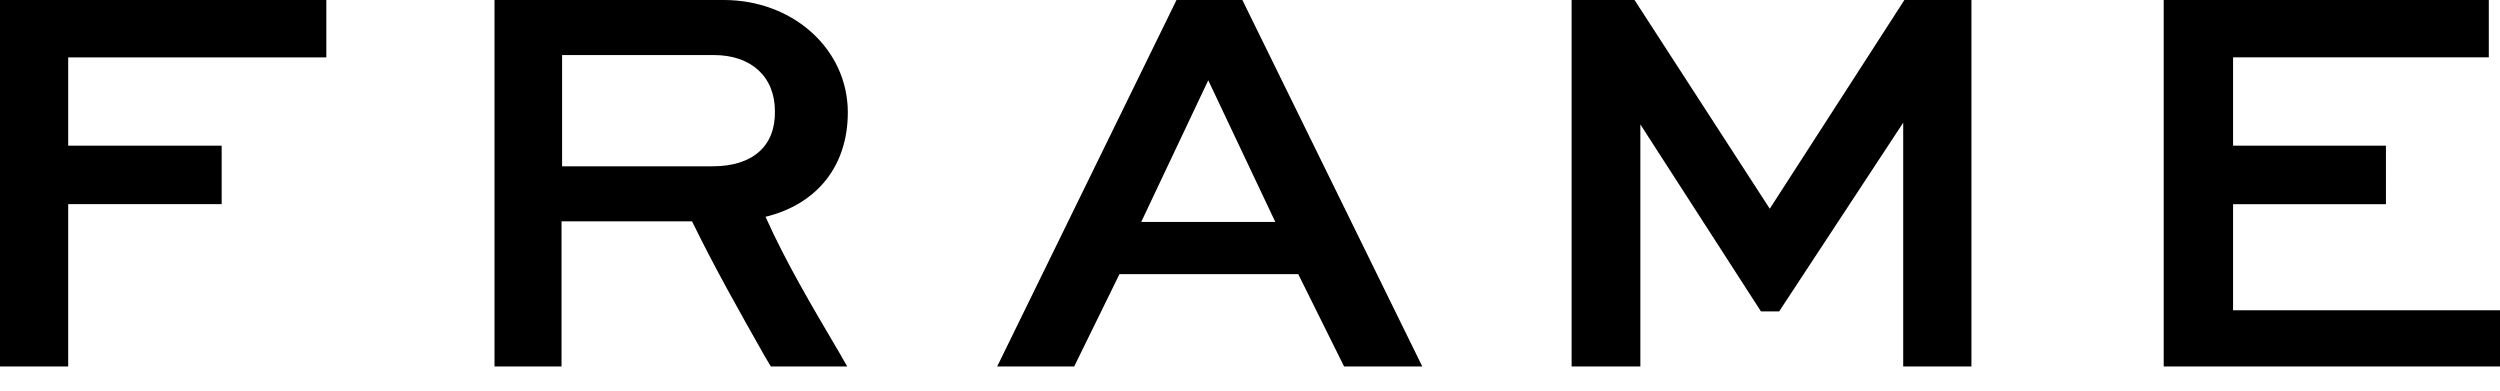
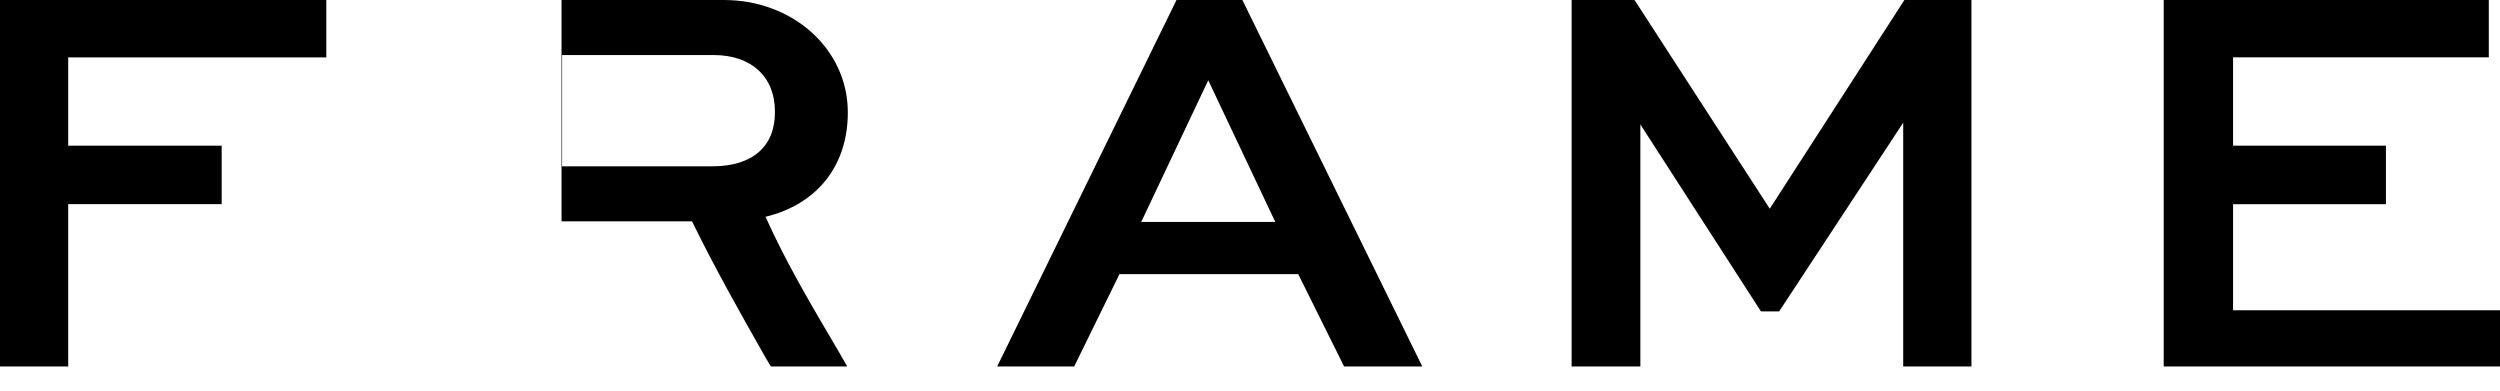
<svg xmlns="http://www.w3.org/2000/svg" viewBox="0 0 96 15">
-   <path fill="currentColor" d="M54.615 14.071h-3.003l-1.76-3.545h-6.864l-1.739 3.545h-2.957L45.178 0h2.529l6.908 14.071Zm-5.644-5.55-2.574-5.438-2.574 5.439h5.148ZM2.619 2.203h9.912V0H0v14.071h2.619V7.839h5.893V5.593H2.619V2.202Zm26.98 11.869h2.935l-.316-.55c-1.038-1.762-2.032-3.436-2.822-5.197 1.987-.485 3.16-1.96 3.16-4.008C32.557 1.894 30.458 0 27.794 0h-8.805v14.071h2.574V8.5h5.012c.858 1.761 1.829 3.479 2.777 5.153l.248.418Zm-2.235-7.685h-5.78V2.114h5.825c1.445 0 2.348.837 2.348 2.158.023 1.343-.858 2.114-2.393 2.114Zm35.627 7.685H60.35V0h2.416l5.193 8.015L73.129 0h2.574v14.071h-2.62V4.712l-4.763 7.245h-.7l-4.63-7.179v9.293ZM96 11.913v2.158H83.086V0H95.57v2.202h-9.82v3.391h5.87V7.84h-5.87v4.074H96Z" />
+   <path fill="currentColor" d="M54.615 14.071h-3.003l-1.76-3.545h-6.864l-1.739 3.545h-2.957L45.178 0h2.529l6.908 14.071Zm-5.644-5.55-2.574-5.438-2.574 5.439h5.148ZM2.619 2.203h9.912V0H0v14.071h2.619V7.839h5.893V5.593H2.619V2.202Zm26.98 11.869h2.935l-.316-.55c-1.038-1.762-2.032-3.436-2.822-5.197 1.987-.485 3.16-1.96 3.16-4.008C32.557 1.894 30.458 0 27.794 0h-8.805h2.574V8.5h5.012c.858 1.761 1.829 3.479 2.777 5.153l.248.418Zm-2.235-7.685h-5.78V2.114h5.825c1.445 0 2.348.837 2.348 2.158.023 1.343-.858 2.114-2.393 2.114Zm35.627 7.685H60.35V0h2.416l5.193 8.015L73.129 0h2.574v14.071h-2.62V4.712l-4.763 7.245h-.7l-4.63-7.179v9.293ZM96 11.913v2.158H83.086V0H95.57v2.202h-9.82v3.391h5.87V7.84h-5.87v4.074H96Z" />
</svg>